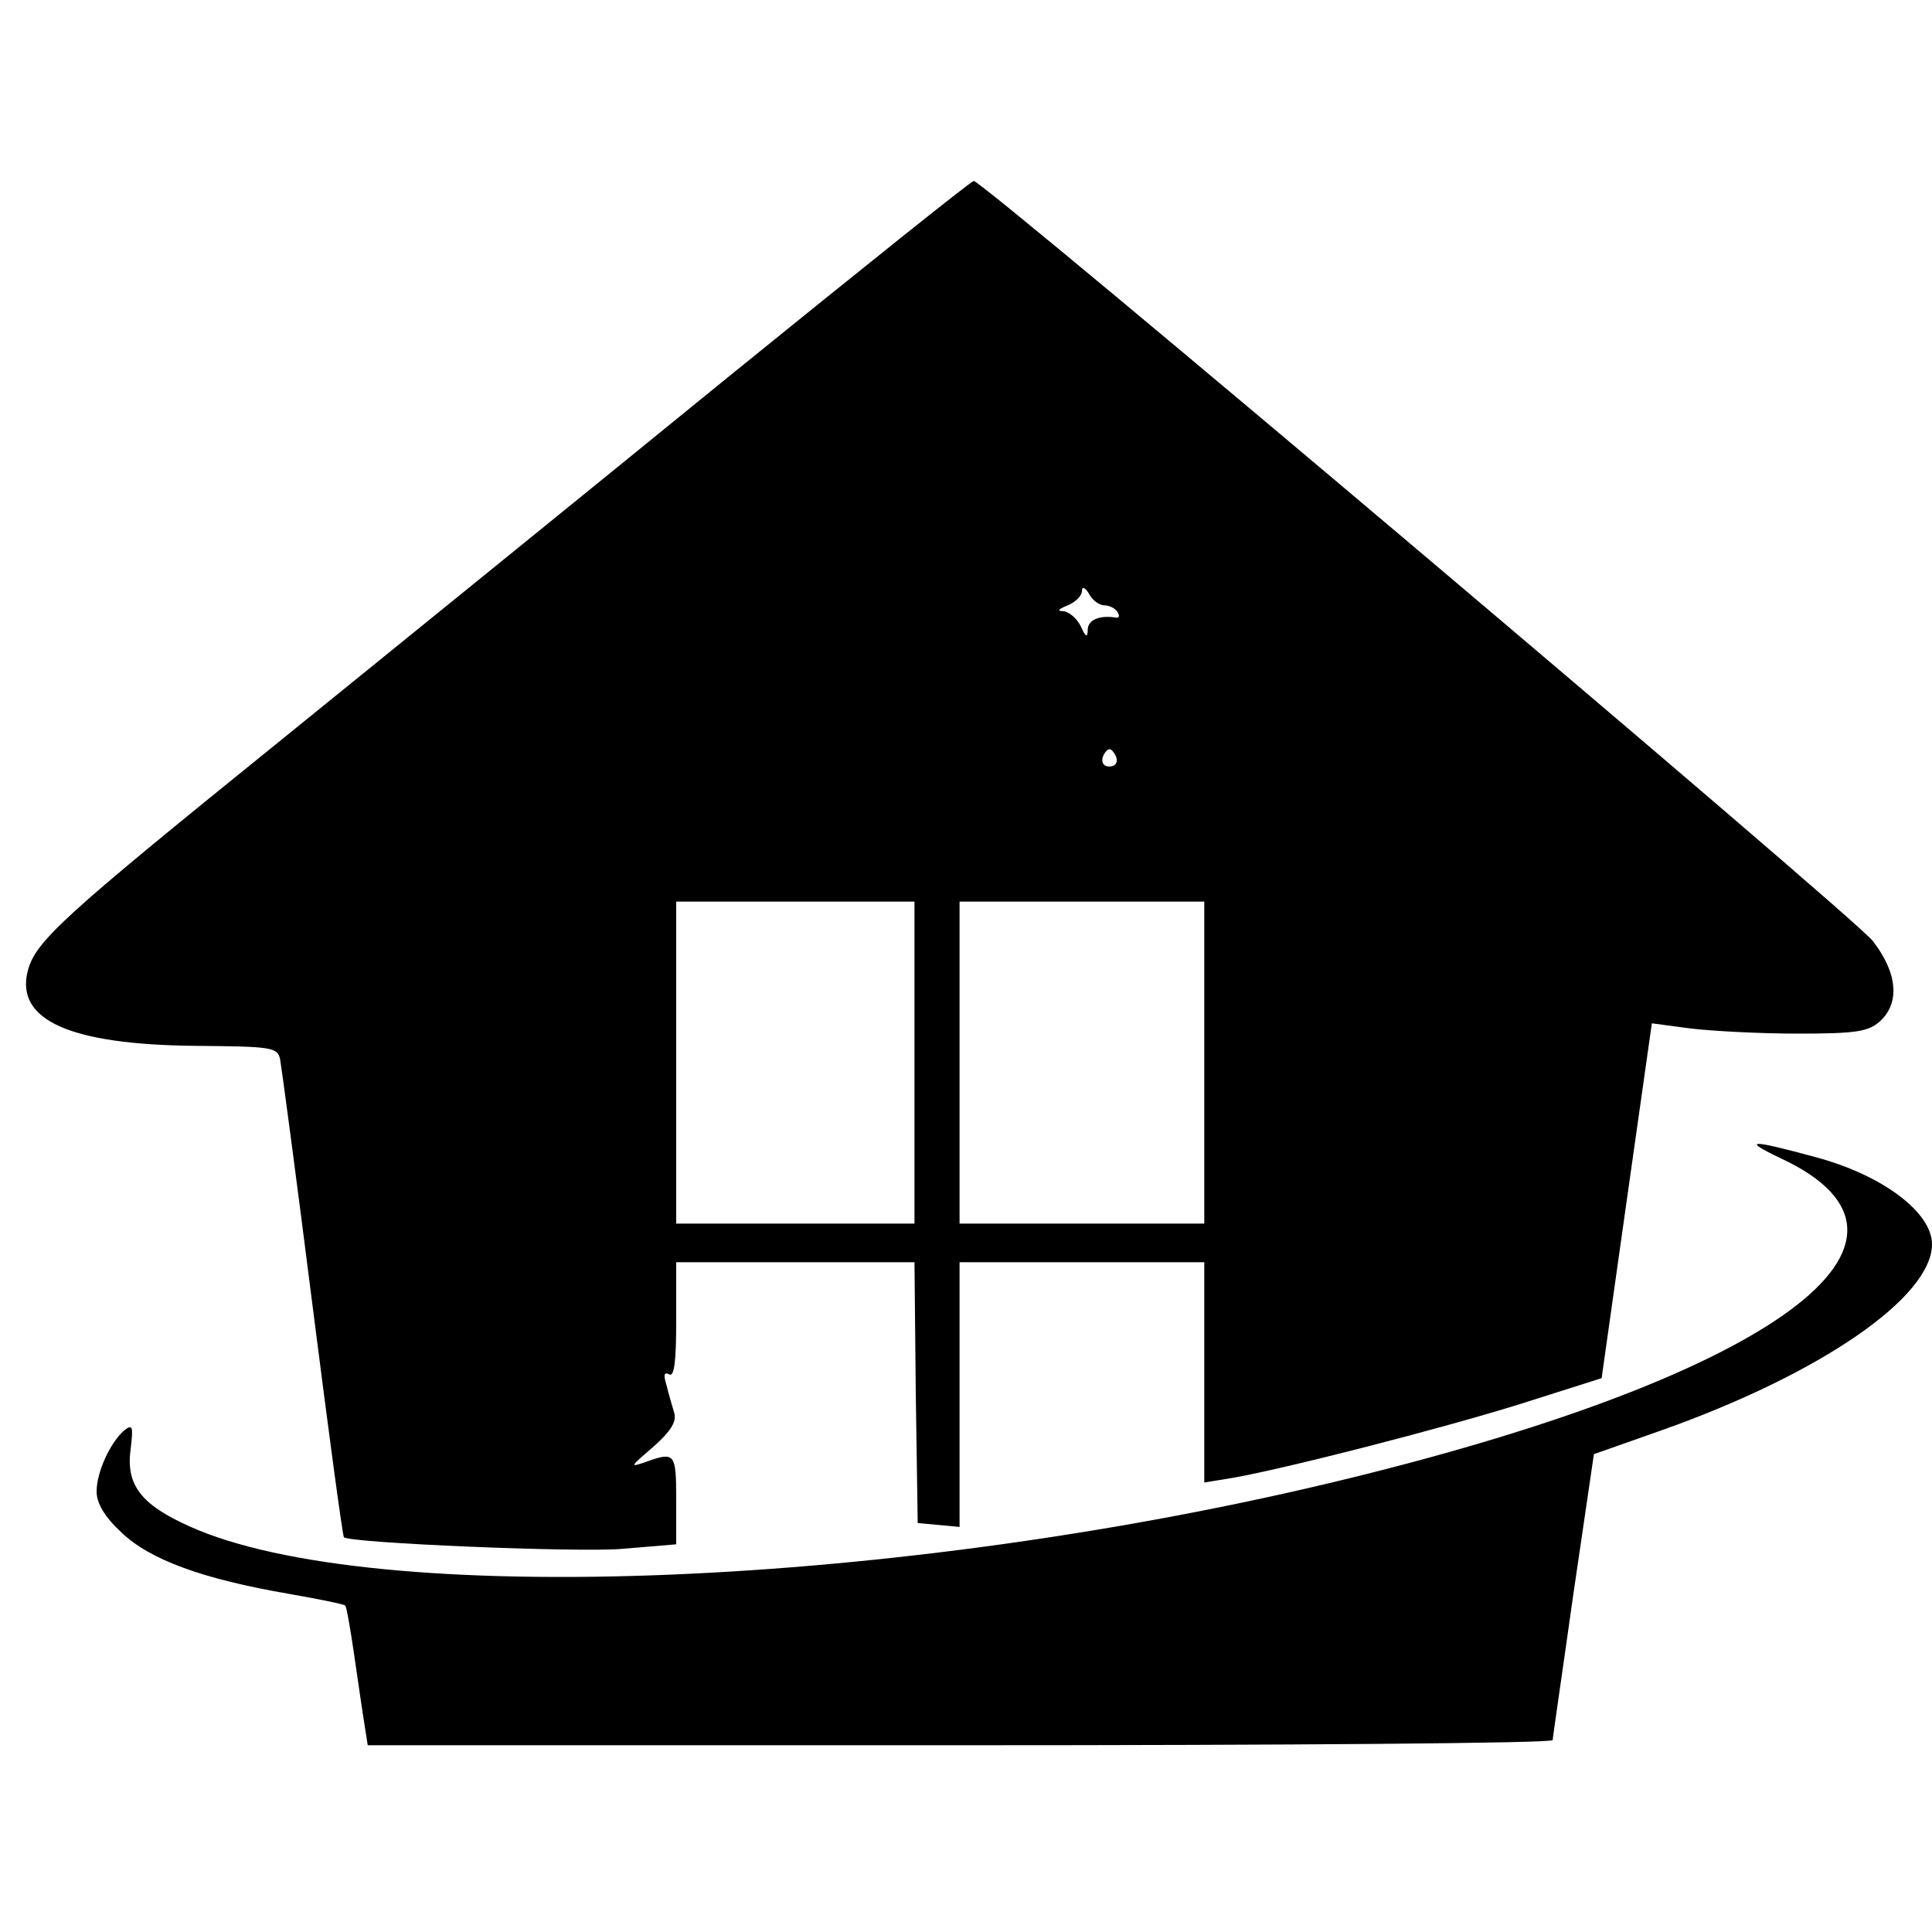
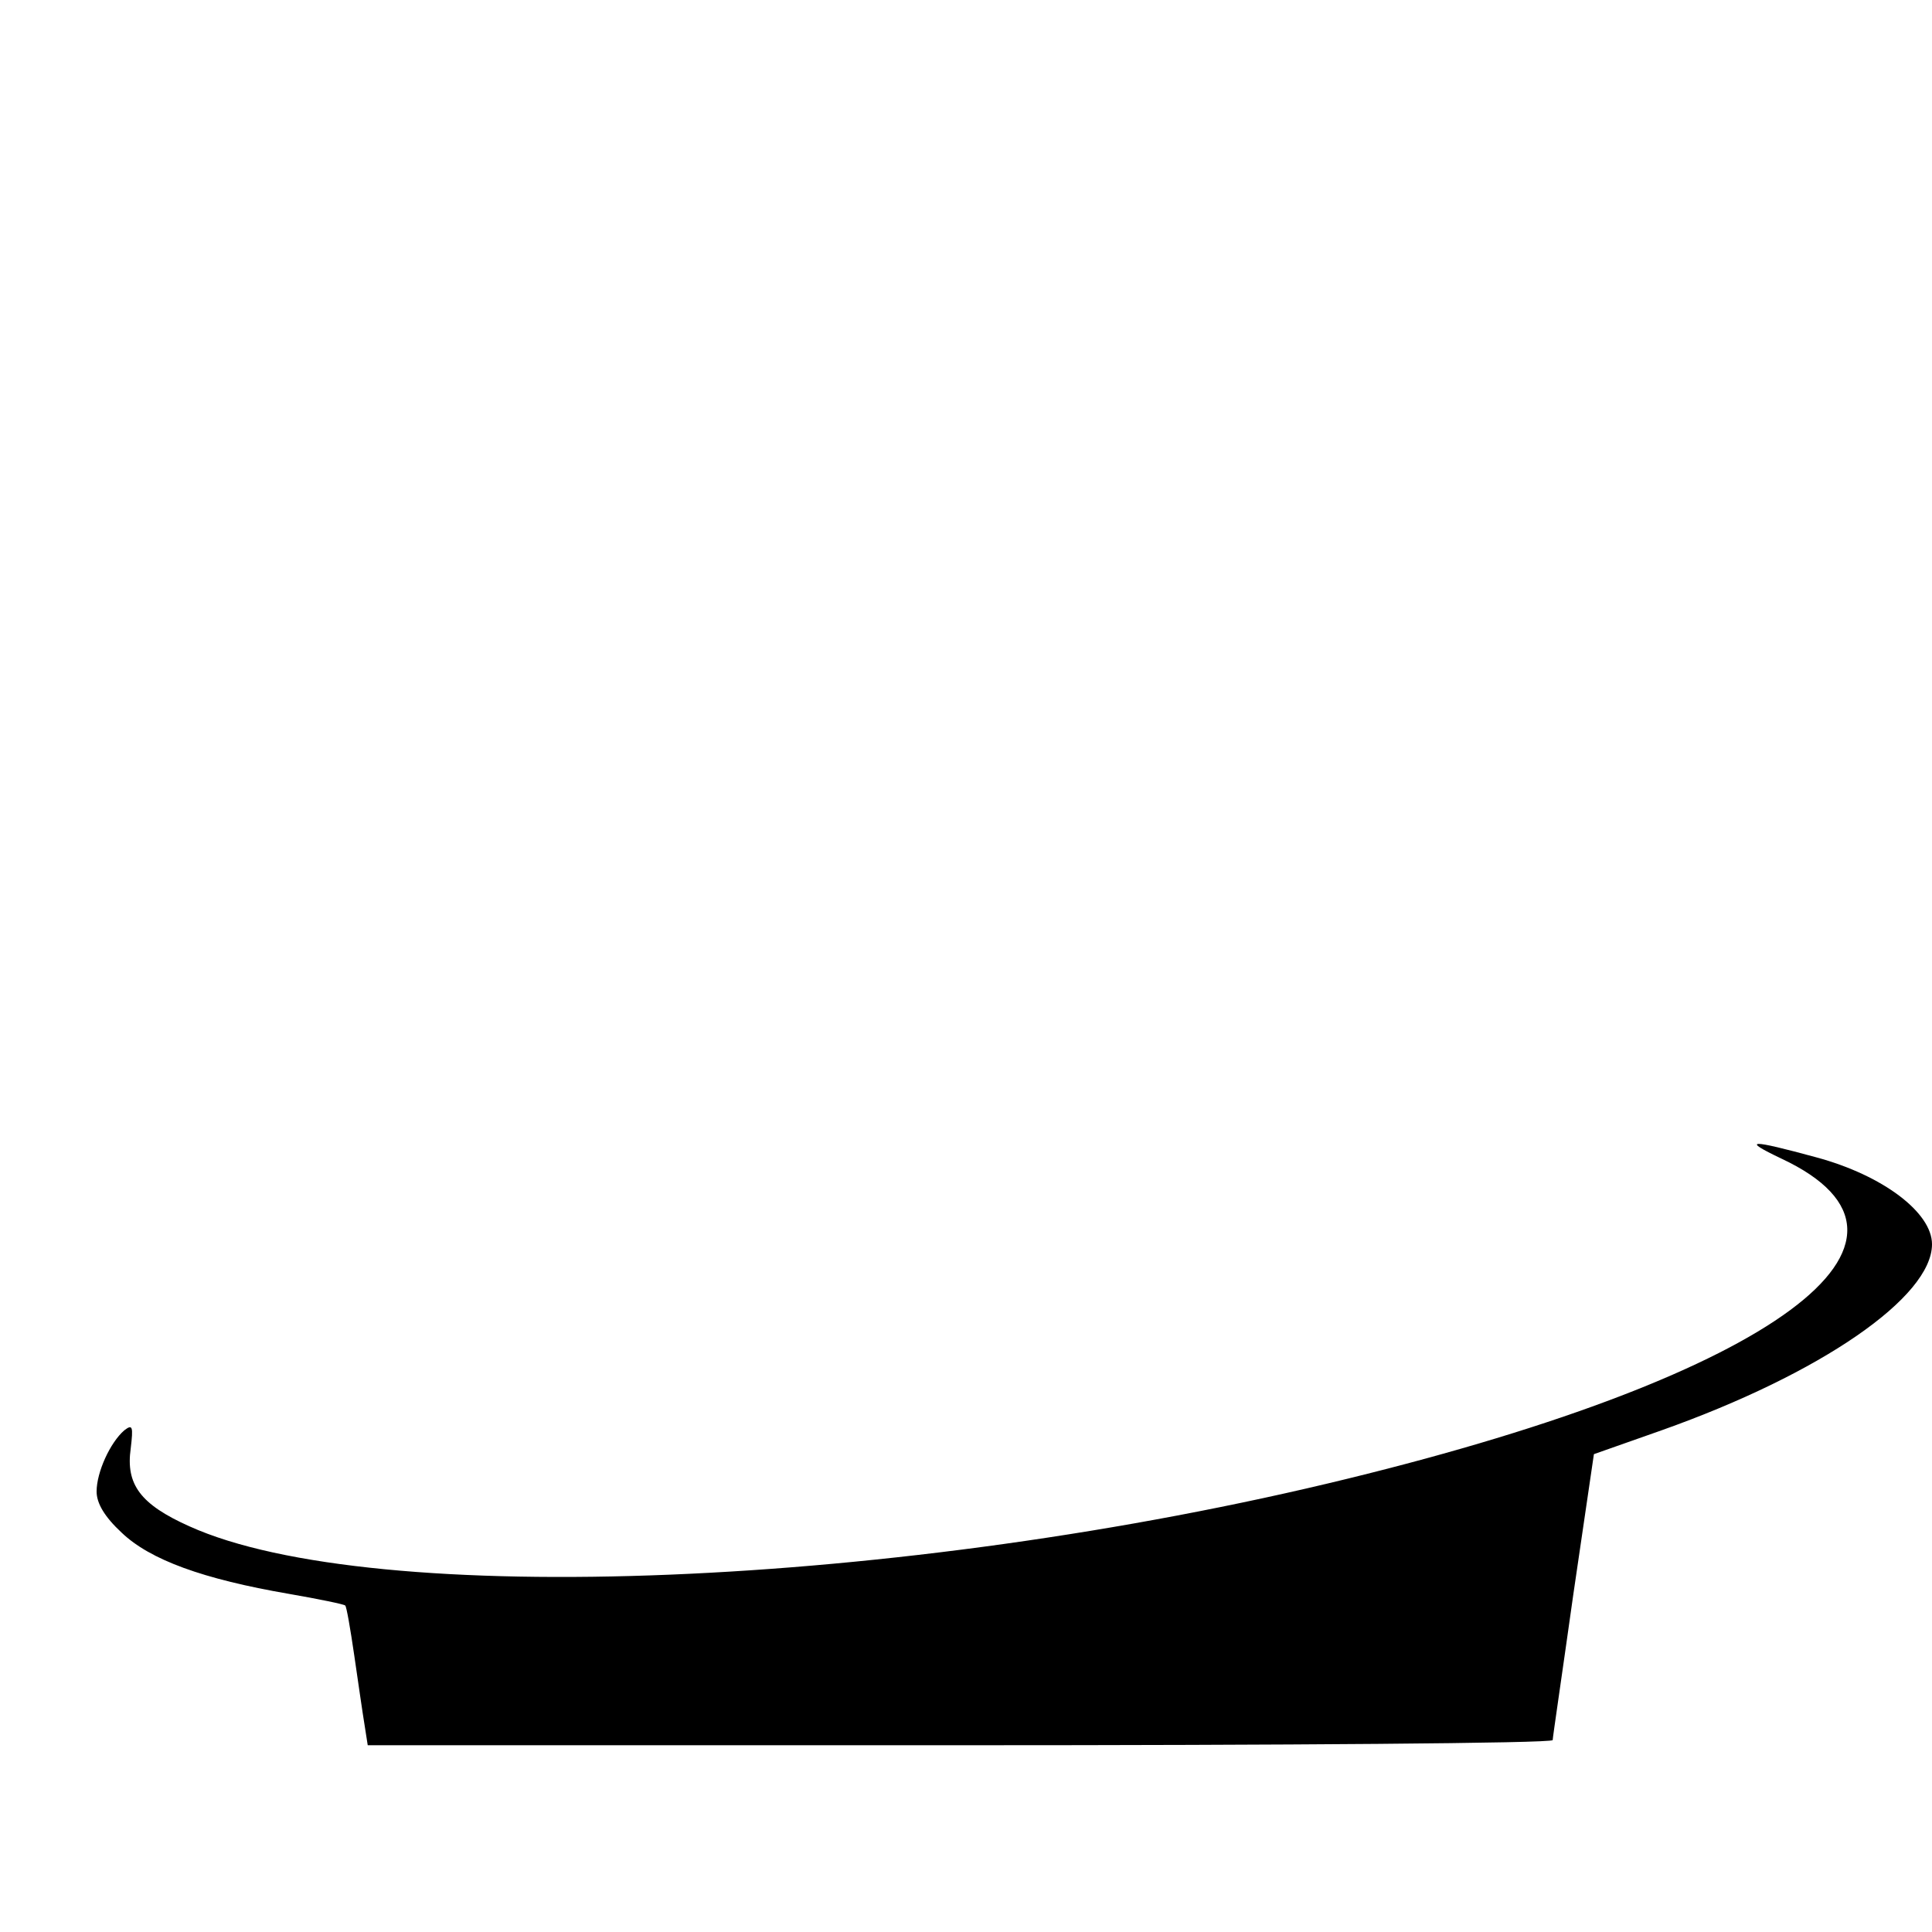
<svg xmlns="http://www.w3.org/2000/svg" version="1.0" width="300pt" height="300pt" viewBox="0 0 300 300" preserveAspectRatio="xMidYMid meet">
  <g transform="translate(0,300) scale(0.1,-0.1)" fill="#000000" stroke="none">
-     <path d="M1130 2414 c-206 -168 -522 -424 -702 -570 -334 -270 -373 -306 -385 -352 -19 -76 65 -114 260 -116 119 -1 128 -2 132 -21 2 -11 25 -182 50 -380 25 -197 47 -360 49 -362 9 -9 364 -24 433 -18 l83 7 0 69 c0 73 -2 75 -47 59 -26 -9 -25 -8 11 23 27 24 37 39 33 53 -3 10 -9 30 -12 43 -5 16 -4 21 4 17 8 -5 11 20 11 83 l0 91 185 0 185 0 2 -203 3 -202 33 -3 32 -3 0 205 0 206 190 0 190 0 0 -171 0 -171 43 7 c81 14 323 76 448 115 l126 40 39 276 39 275 60 -8 c33 -4 108 -8 166 -8 91 0 110 3 128 19 32 29 27 76 -11 125 -32 40 -1383 1182 -1396 1180 -4 0 -176 -138 -382 -305z m585 -354 c8 0 17 -5 20 -10 4 -6 3 -10 -2 -9 -25 4 -43 -3 -44 -18 0 -14 -3 -13 -11 5 -6 12 -18 22 -27 23 -10 0 -8 3 7 9 12 5 22 15 22 22 0 8 5 6 11 -4 5 -10 16 -18 24 -18z m14 -249 c-15 -5 -22 6 -14 19 6 9 10 9 16 -1 5 -8 4 -15 -2 -18z m-309 -461 l0 -250 -185 0 -185 0 0 250 0 250 185 0 185 0 0 -250z m450 0 l0 -250 -190 0 -190 0 0 250 0 250 190 0 190 0 0 -250z" />
    <path d="M2766 1201 c271 -127 -10 -335 -673 -497 -694 -170 -1514 -203 -1799 -74 -76 34 -99 65 -91 121 4 34 3 38 -10 28 -22 -19 -43 -65 -43 -95 0 -18 12 -39 39 -64 44 -42 126 -72 260 -95 46 -8 85 -16 87 -18 2 -1 8 -36 14 -77 6 -41 13 -90 16 -108 l5 -32 919 0 c506 0 920 3 921 8 0 4 15 105 32 226 l32 218 105 37 c248 88 420 207 420 289 0 49 -76 107 -180 135 -103 28 -117 28 -54 -2z" />
  </g>
</svg>